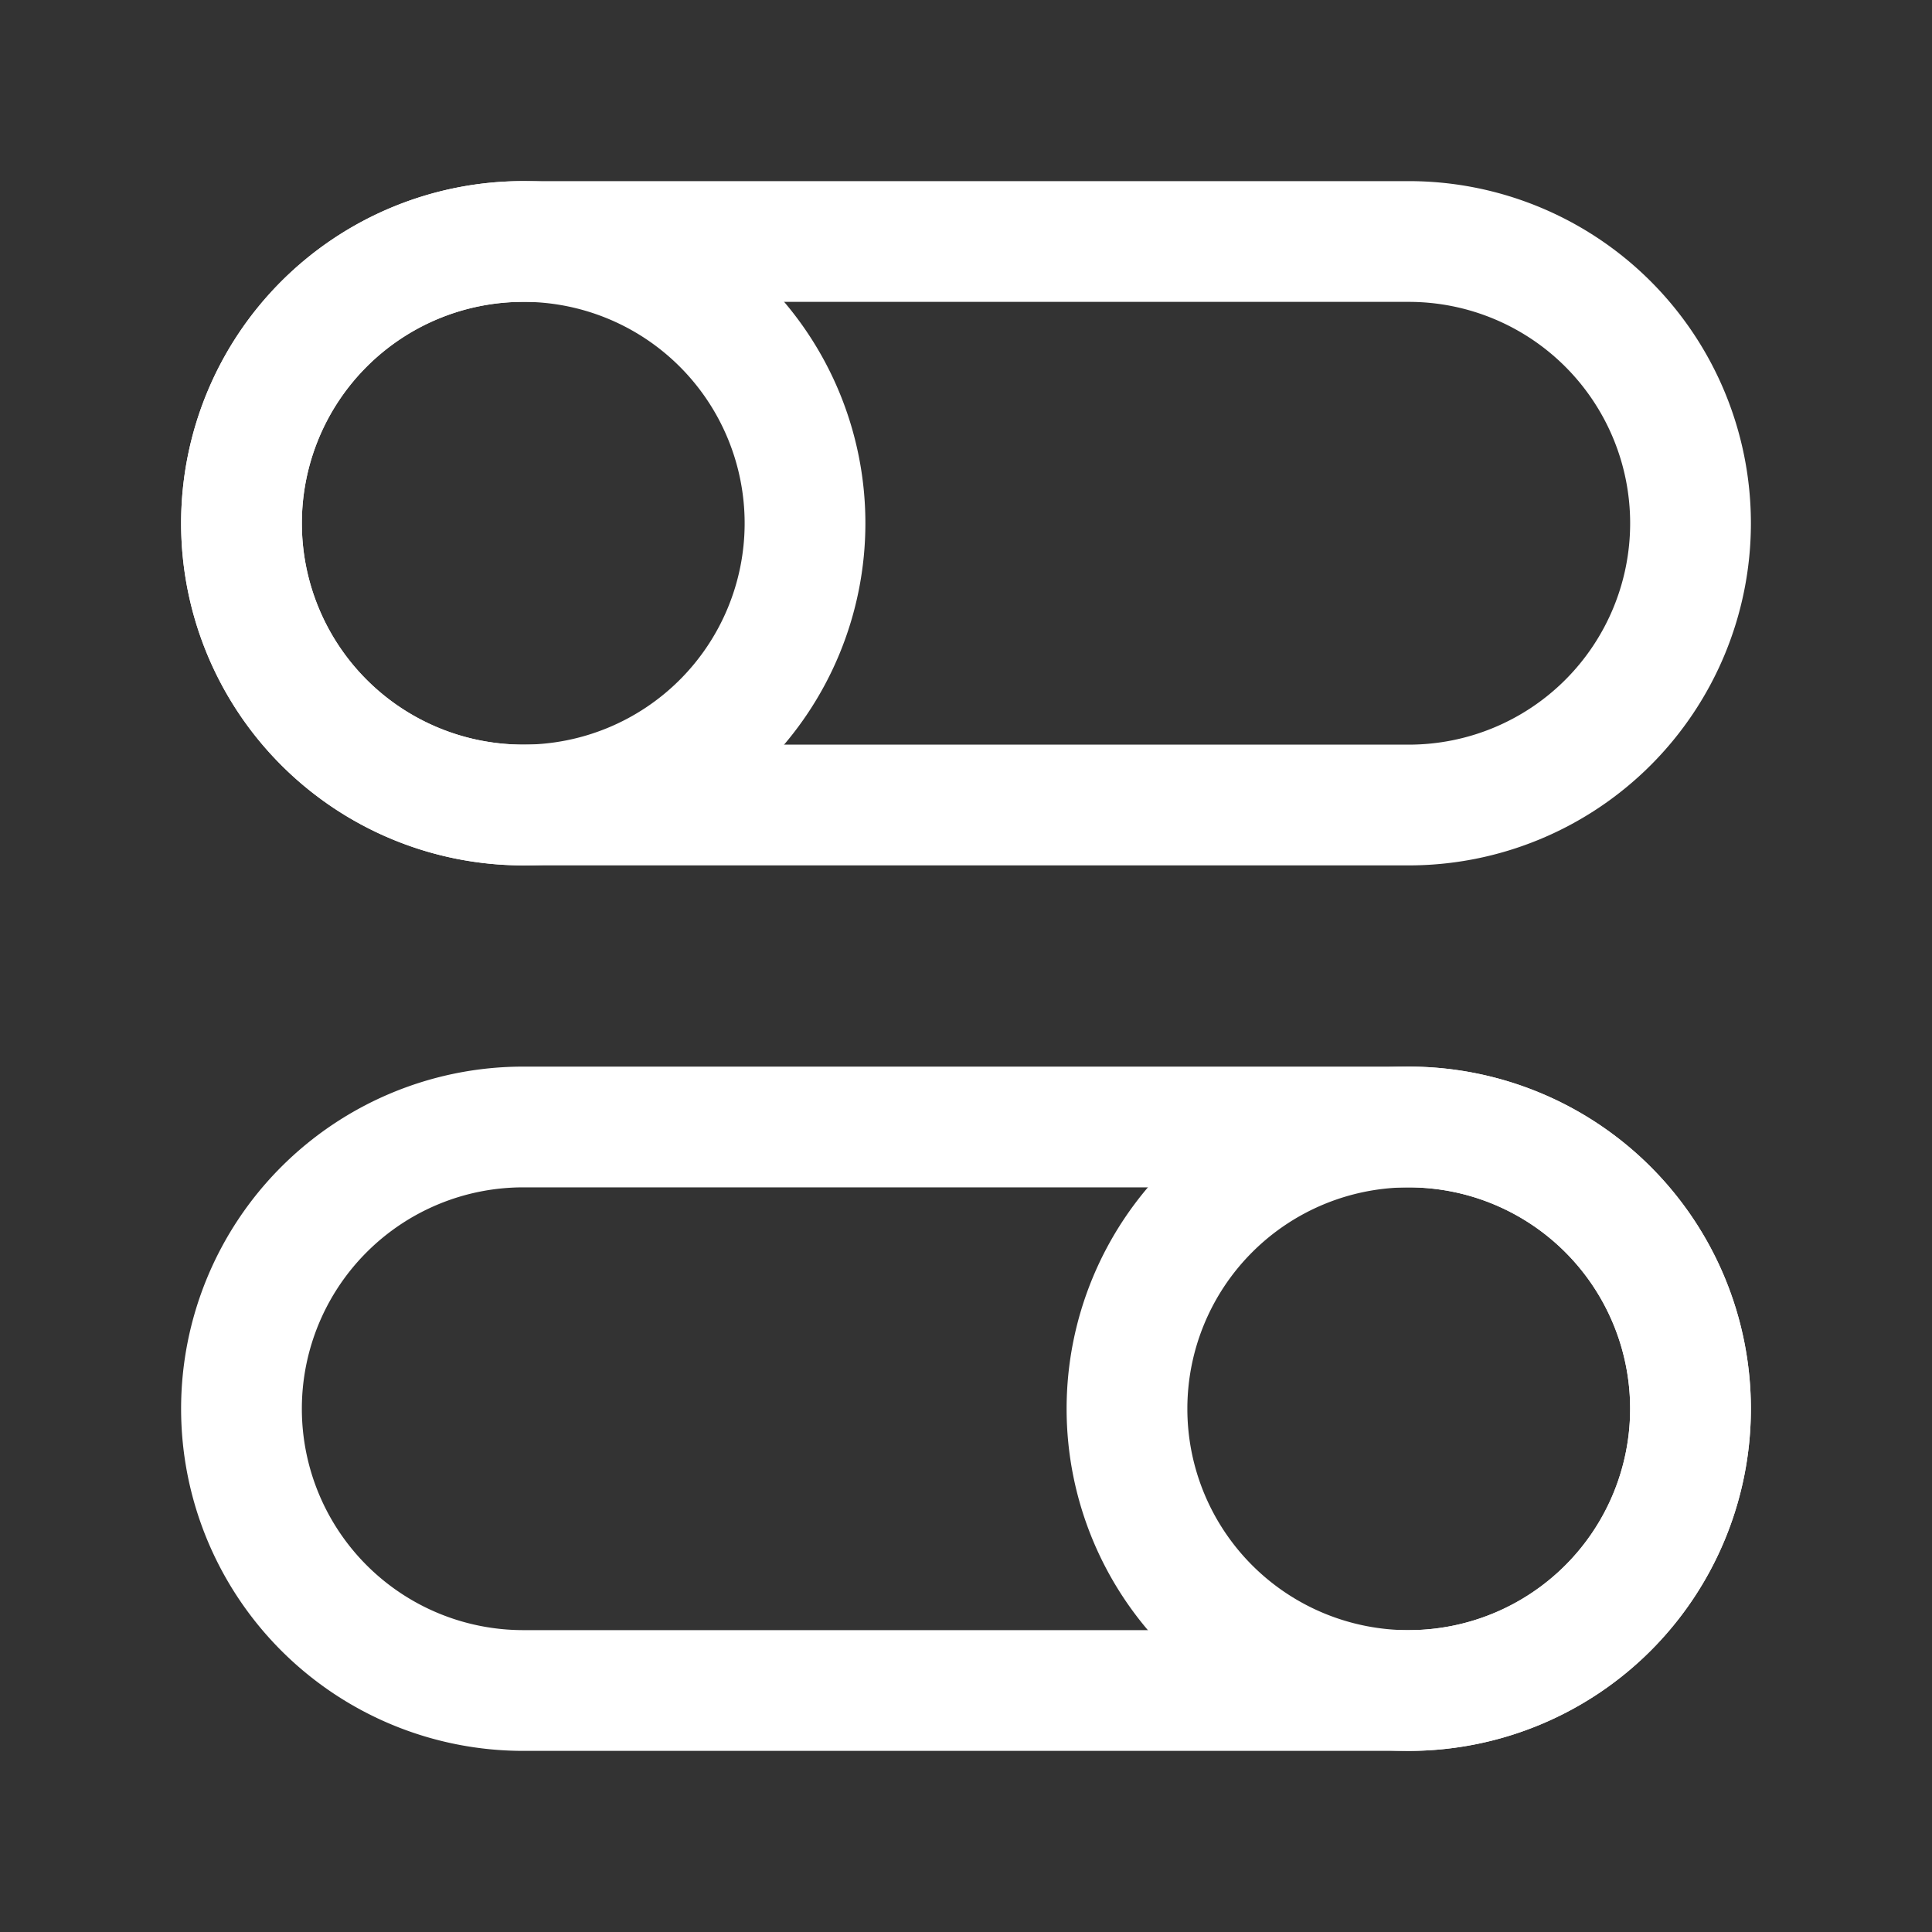
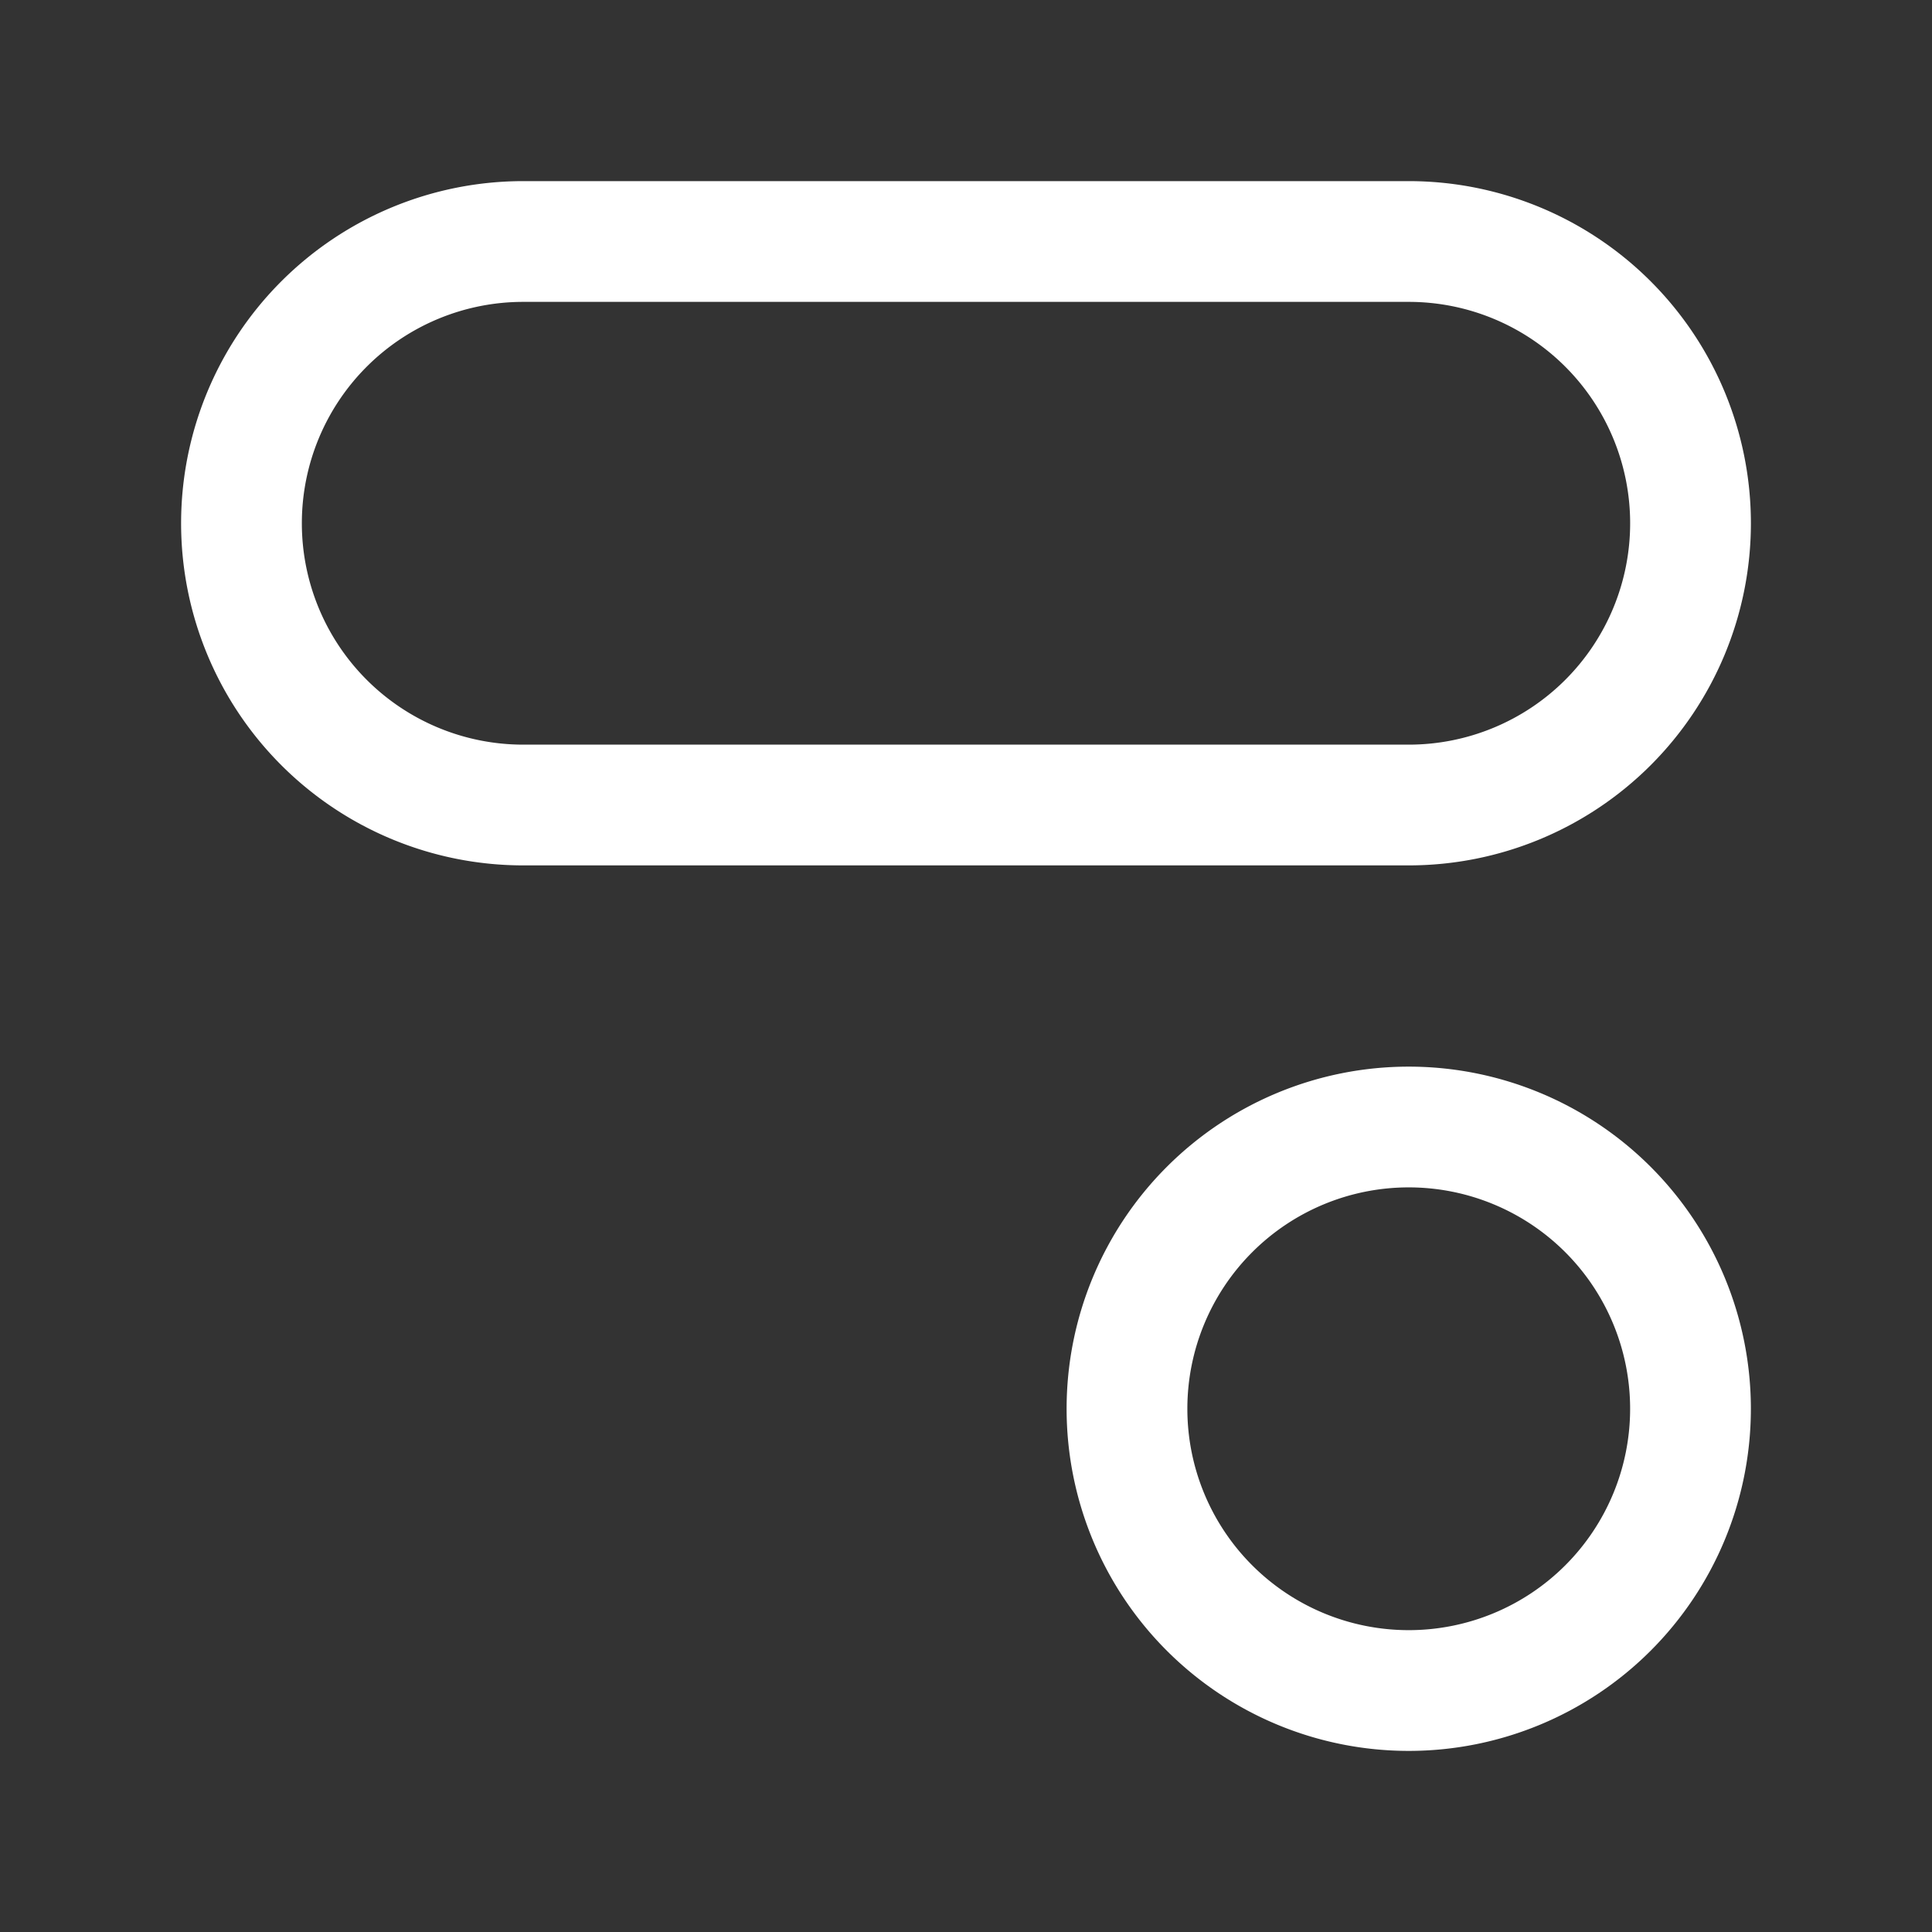
<svg xmlns="http://www.w3.org/2000/svg" width="40" height="40" fill="none">
  <rect width="100%" height="100%" fill="#333333" stroke="none" />
-   <path stroke="#fff" stroke-width="2.5" d="M35 29.167a5.833 5.833 0 1 1-11.667 0 5.833 5.833 0 0 1 11.667 0Z" />
-   <path stroke="#fff" stroke-width="2.5" d="M29.167 23.333H10.833a5.833 5.833 0 1 0 0 11.667h18.334a5.833 5.833 0 1 0 0-11.667ZM5 10.833a5.833 5.833 0 1 0 11.667 0 5.833 5.833 0 0 0-11.667 0Z" />
+   <path stroke="#fff" stroke-width="2.5" d="M35 29.167a5.833 5.833 0 1 1-11.667 0 5.833 5.833 0 0 1 11.667 0" />
  <path stroke="#fff" stroke-width="2.5" d="M10.833 5h18.334a5.833 5.833 0 0 1 0 11.667H10.833a5.833 5.833 0 0 1 0-11.667Z" />
</svg>